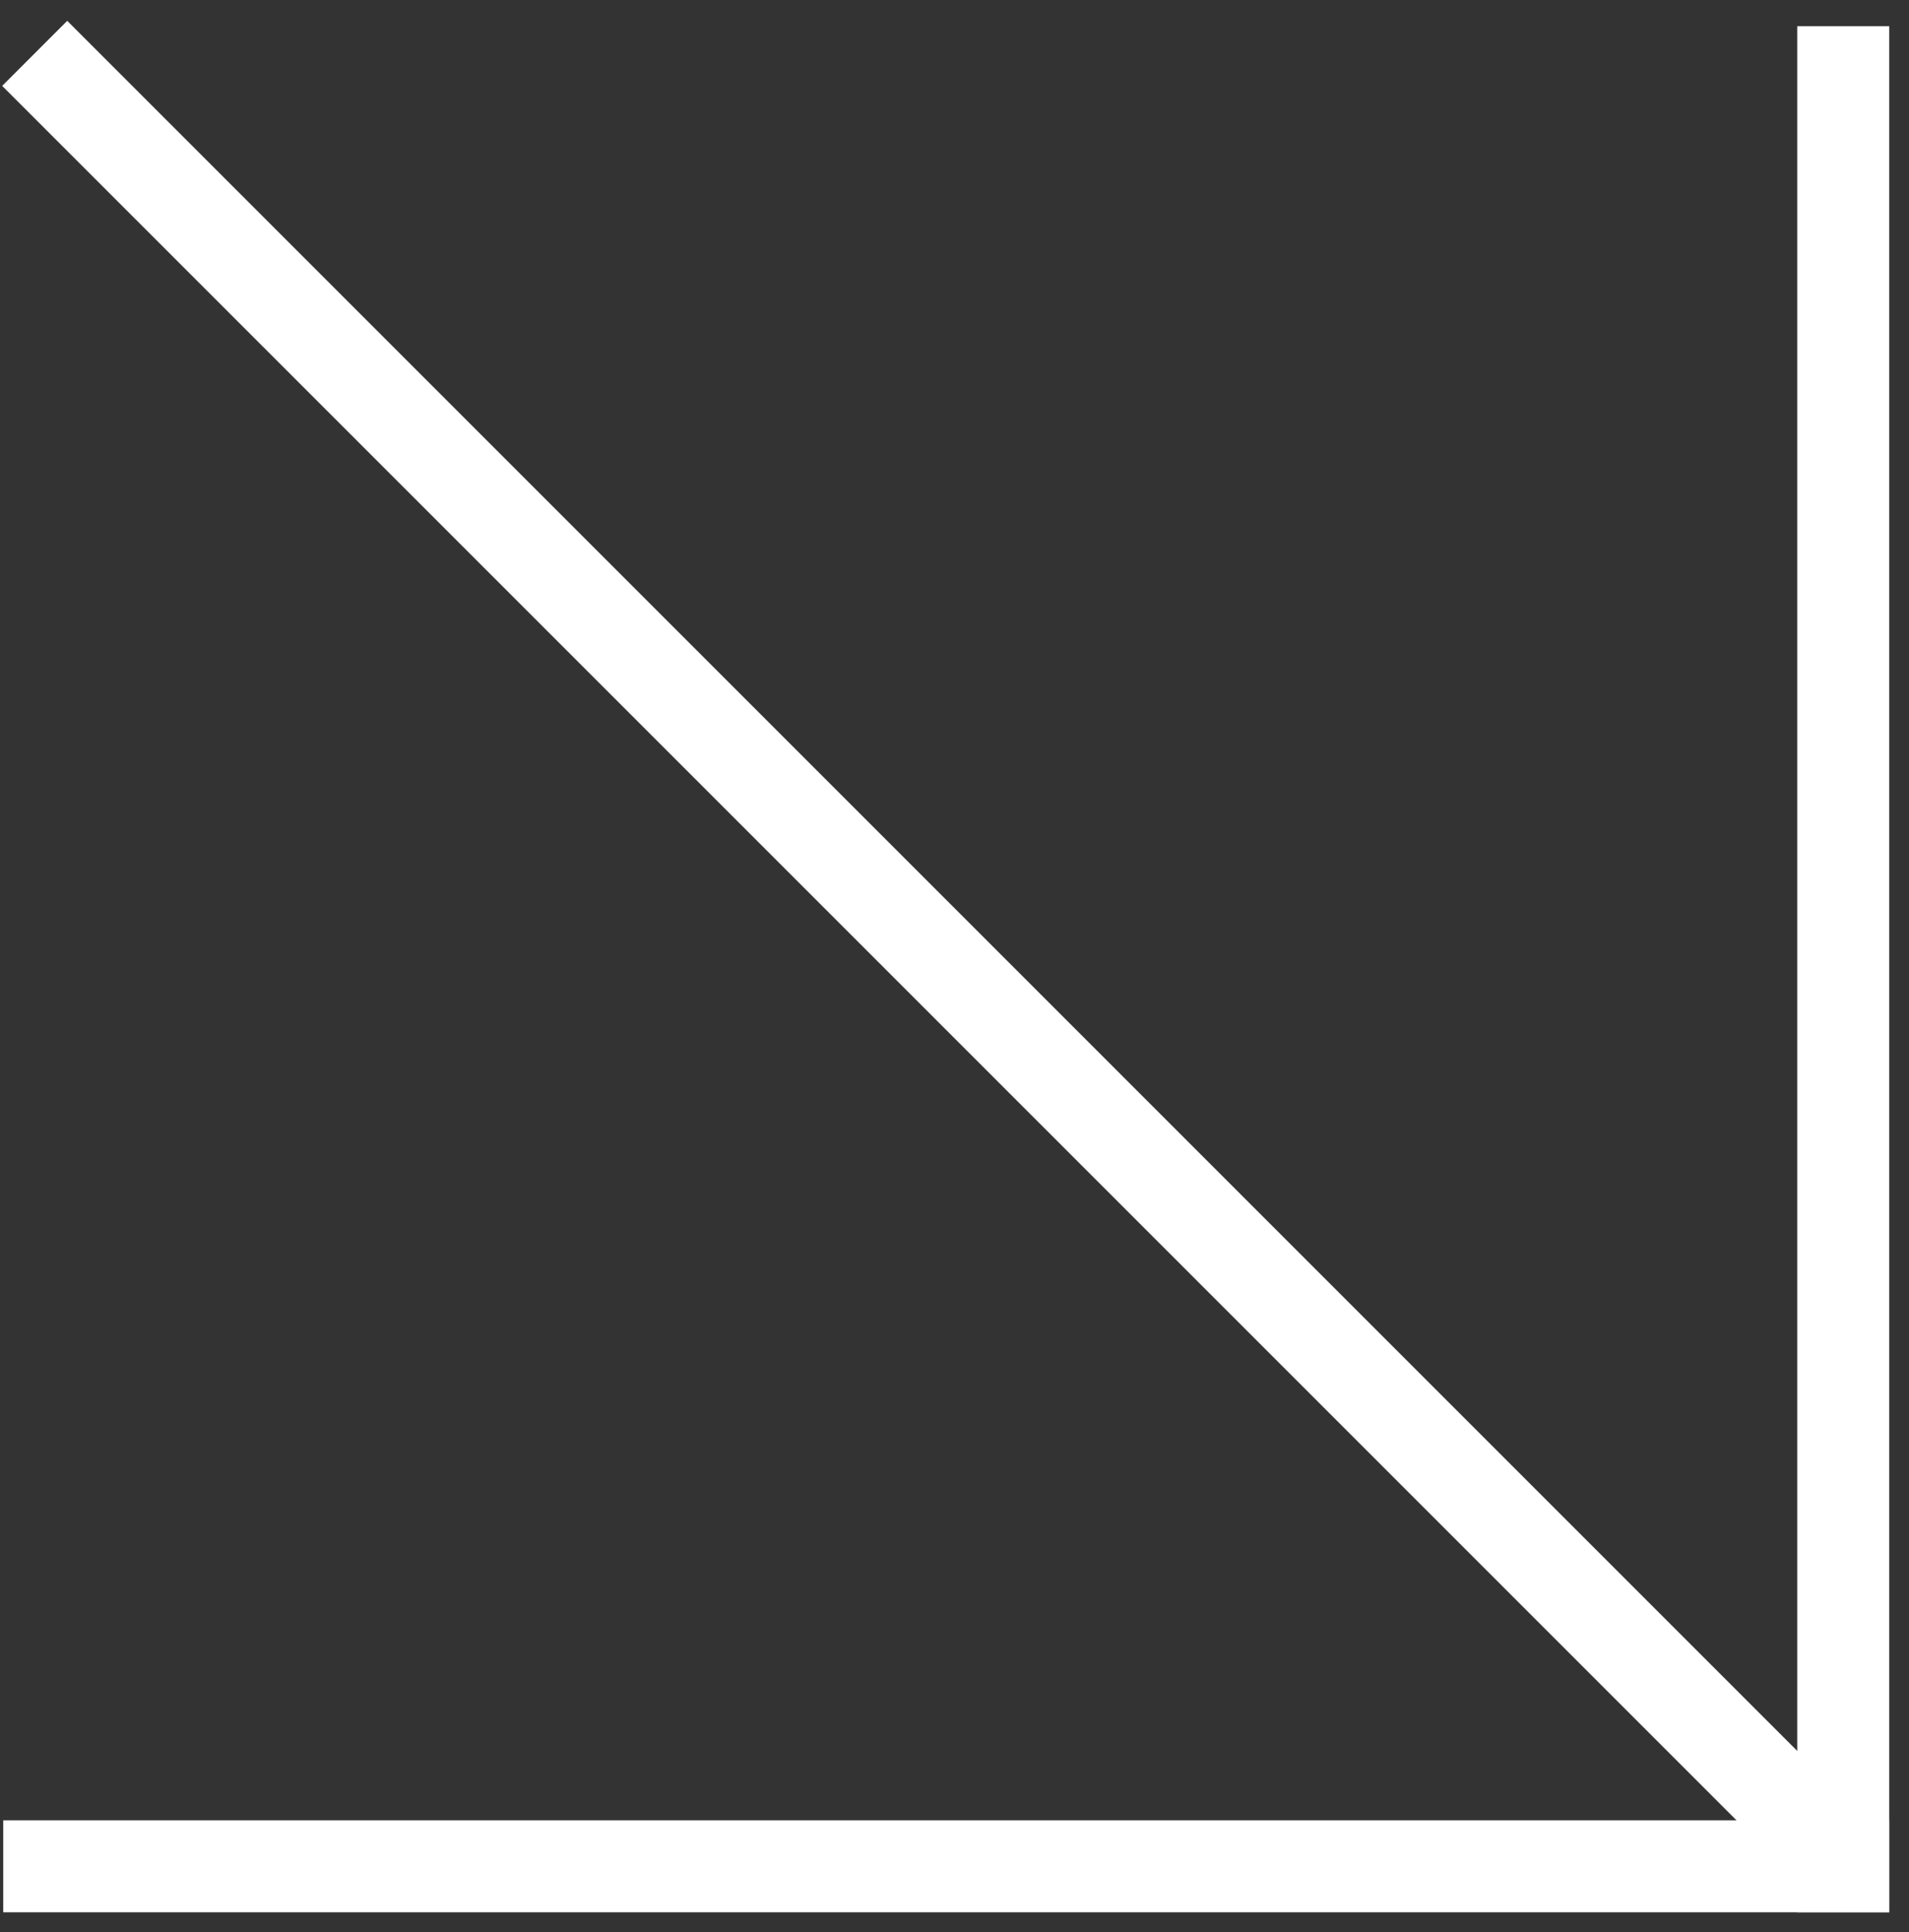
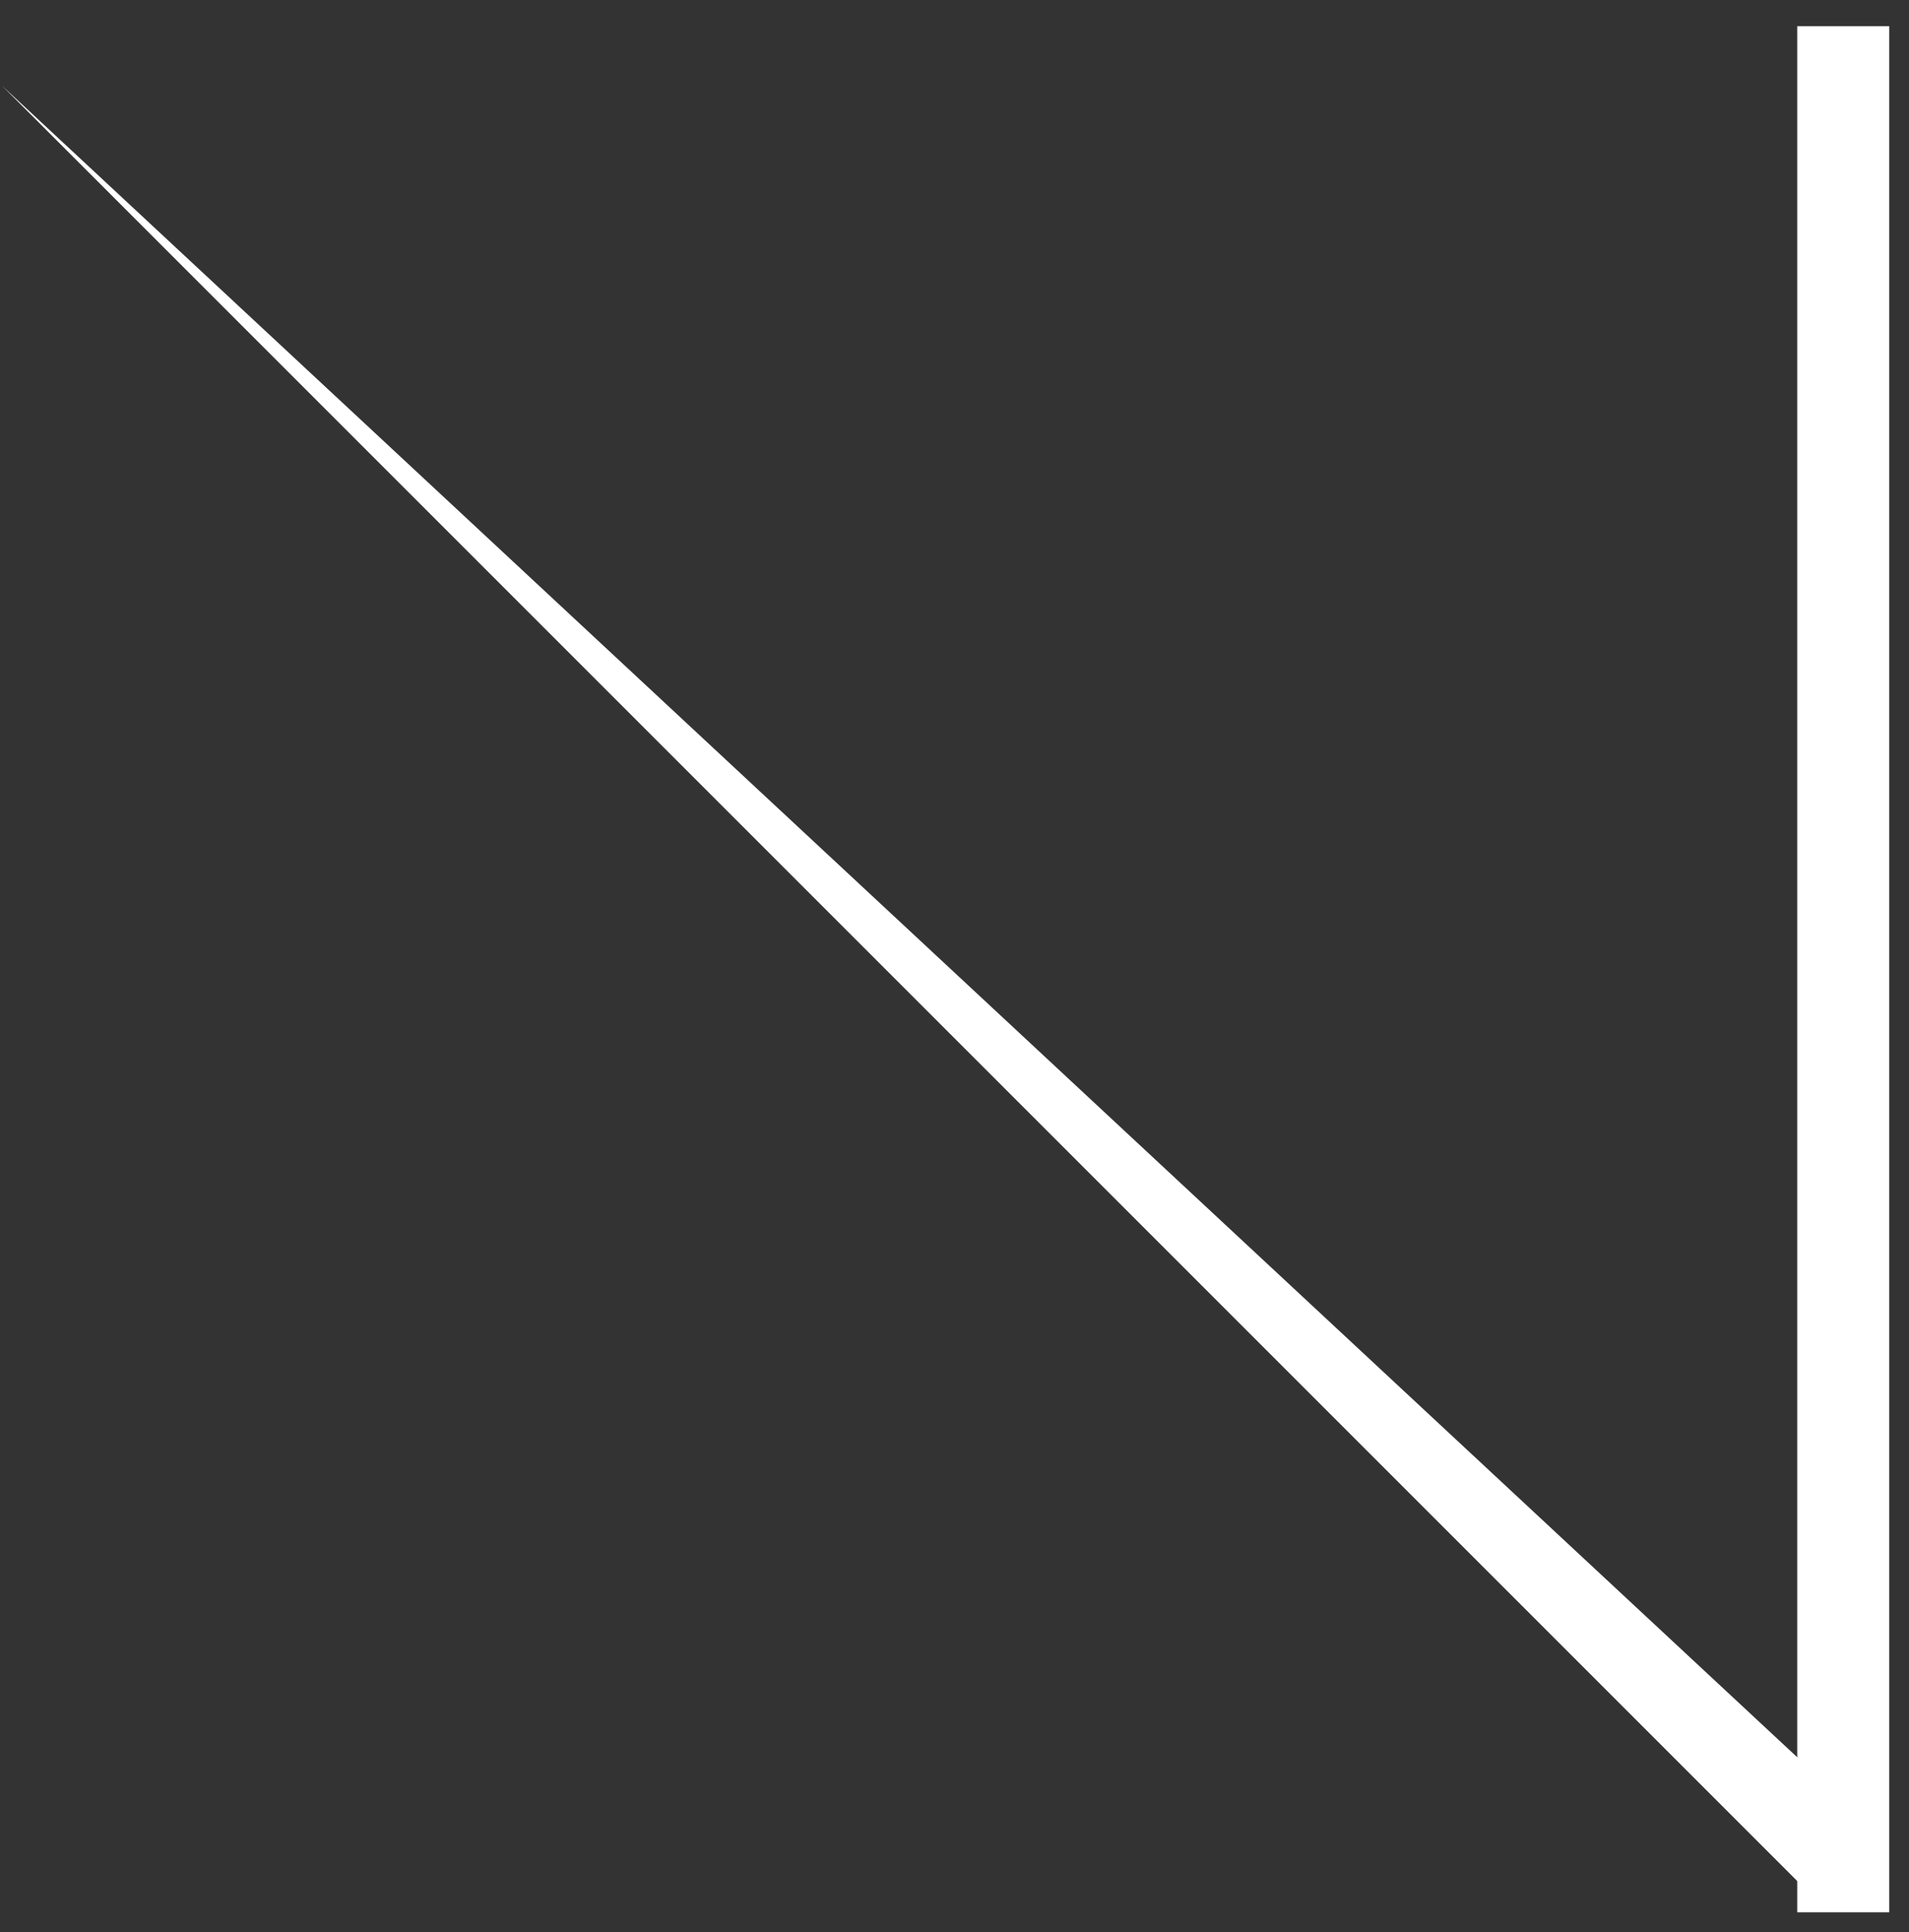
<svg xmlns="http://www.w3.org/2000/svg" width="83" height="84" viewBox="0 0 83 84" fill="none">
  <rect x="0" y="0" width="83" height="84" fill="#333333" stroke="none" />
  <path d="M82.141 1.14L82.141 83.14L78.141 83.14L78.141 1.14L82.141 1.14Z" fill="white" />
-   <path d="M82.141 83.14L0.141 83.14L0.141 79.14L82.141 79.14L82.141 83.14Z" fill="white" />
-   <path d="M79.312 82.951L0.095 3.734L2.923 0.905L82.141 80.123L79.312 82.951Z" fill="white" />
+   <path d="M79.312 82.951L0.095 3.734L82.141 80.123L79.312 82.951Z" fill="white" />
</svg>